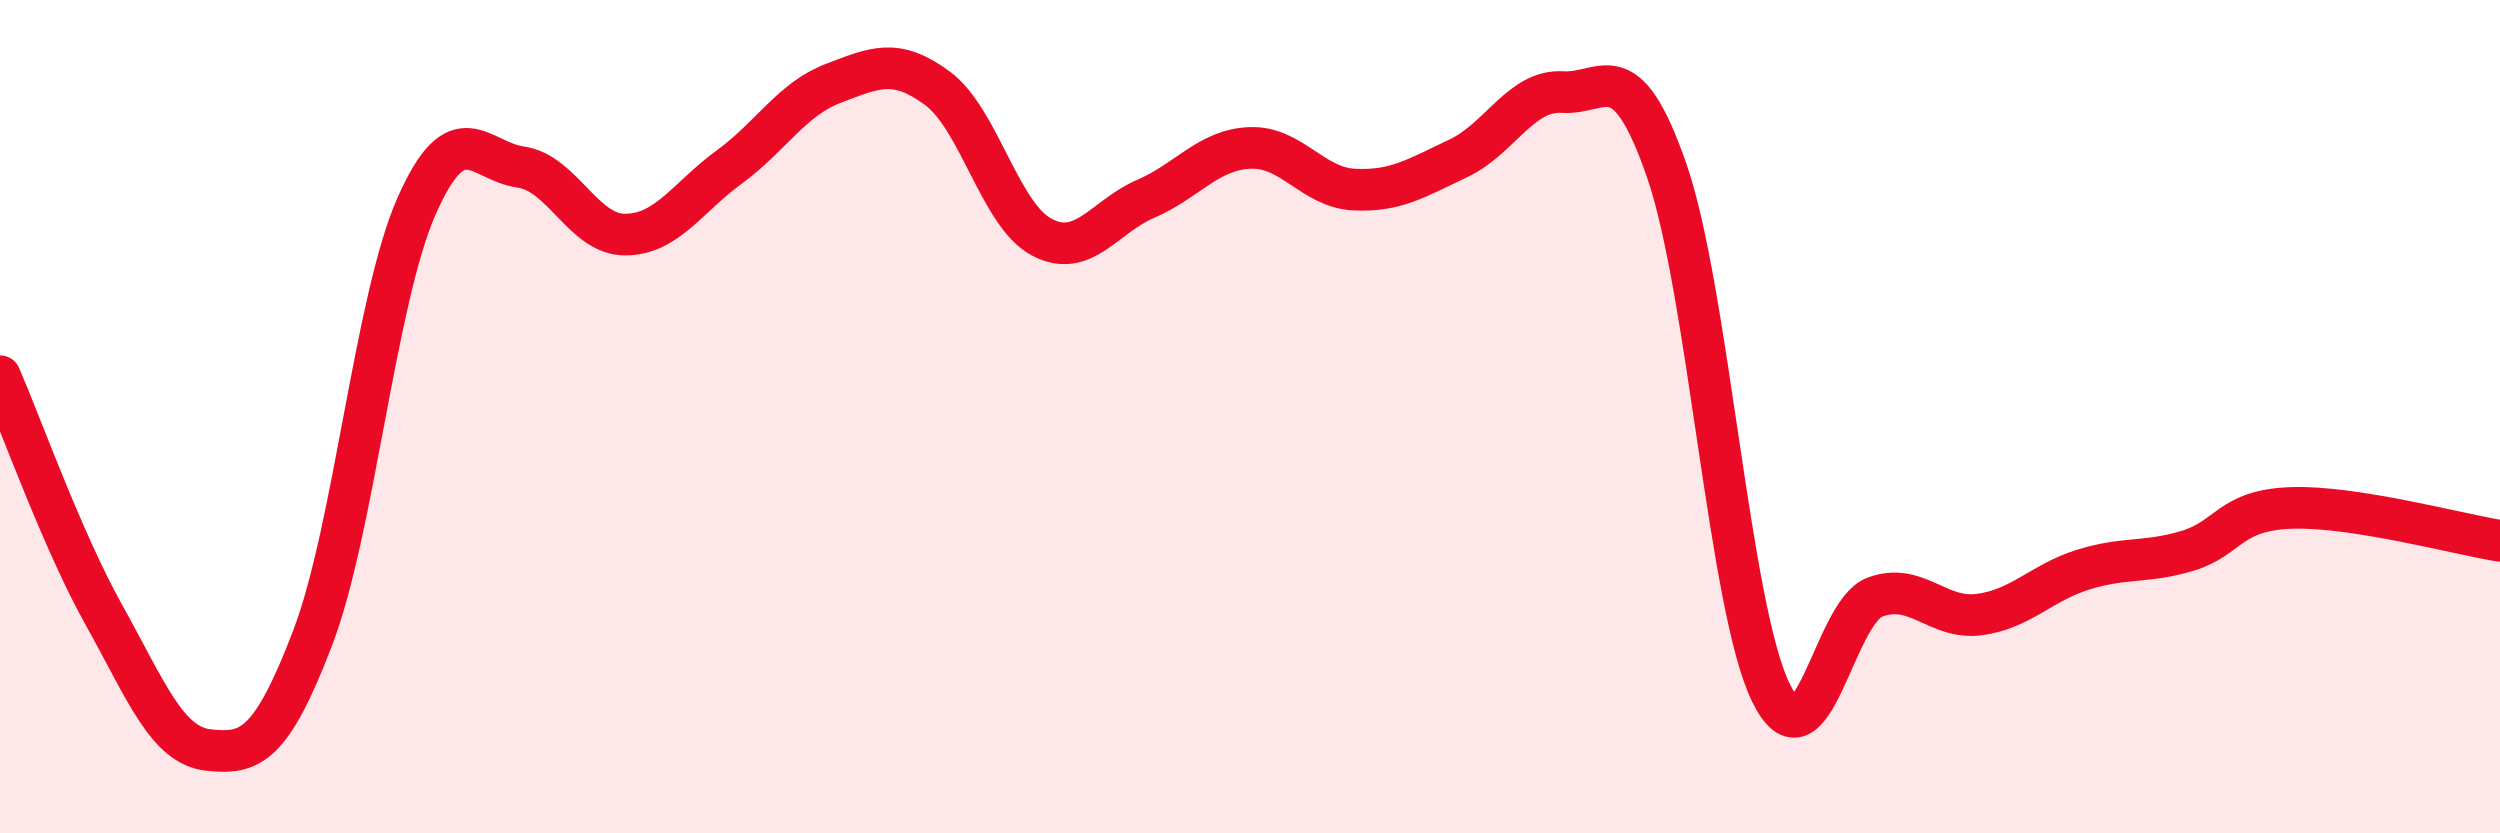
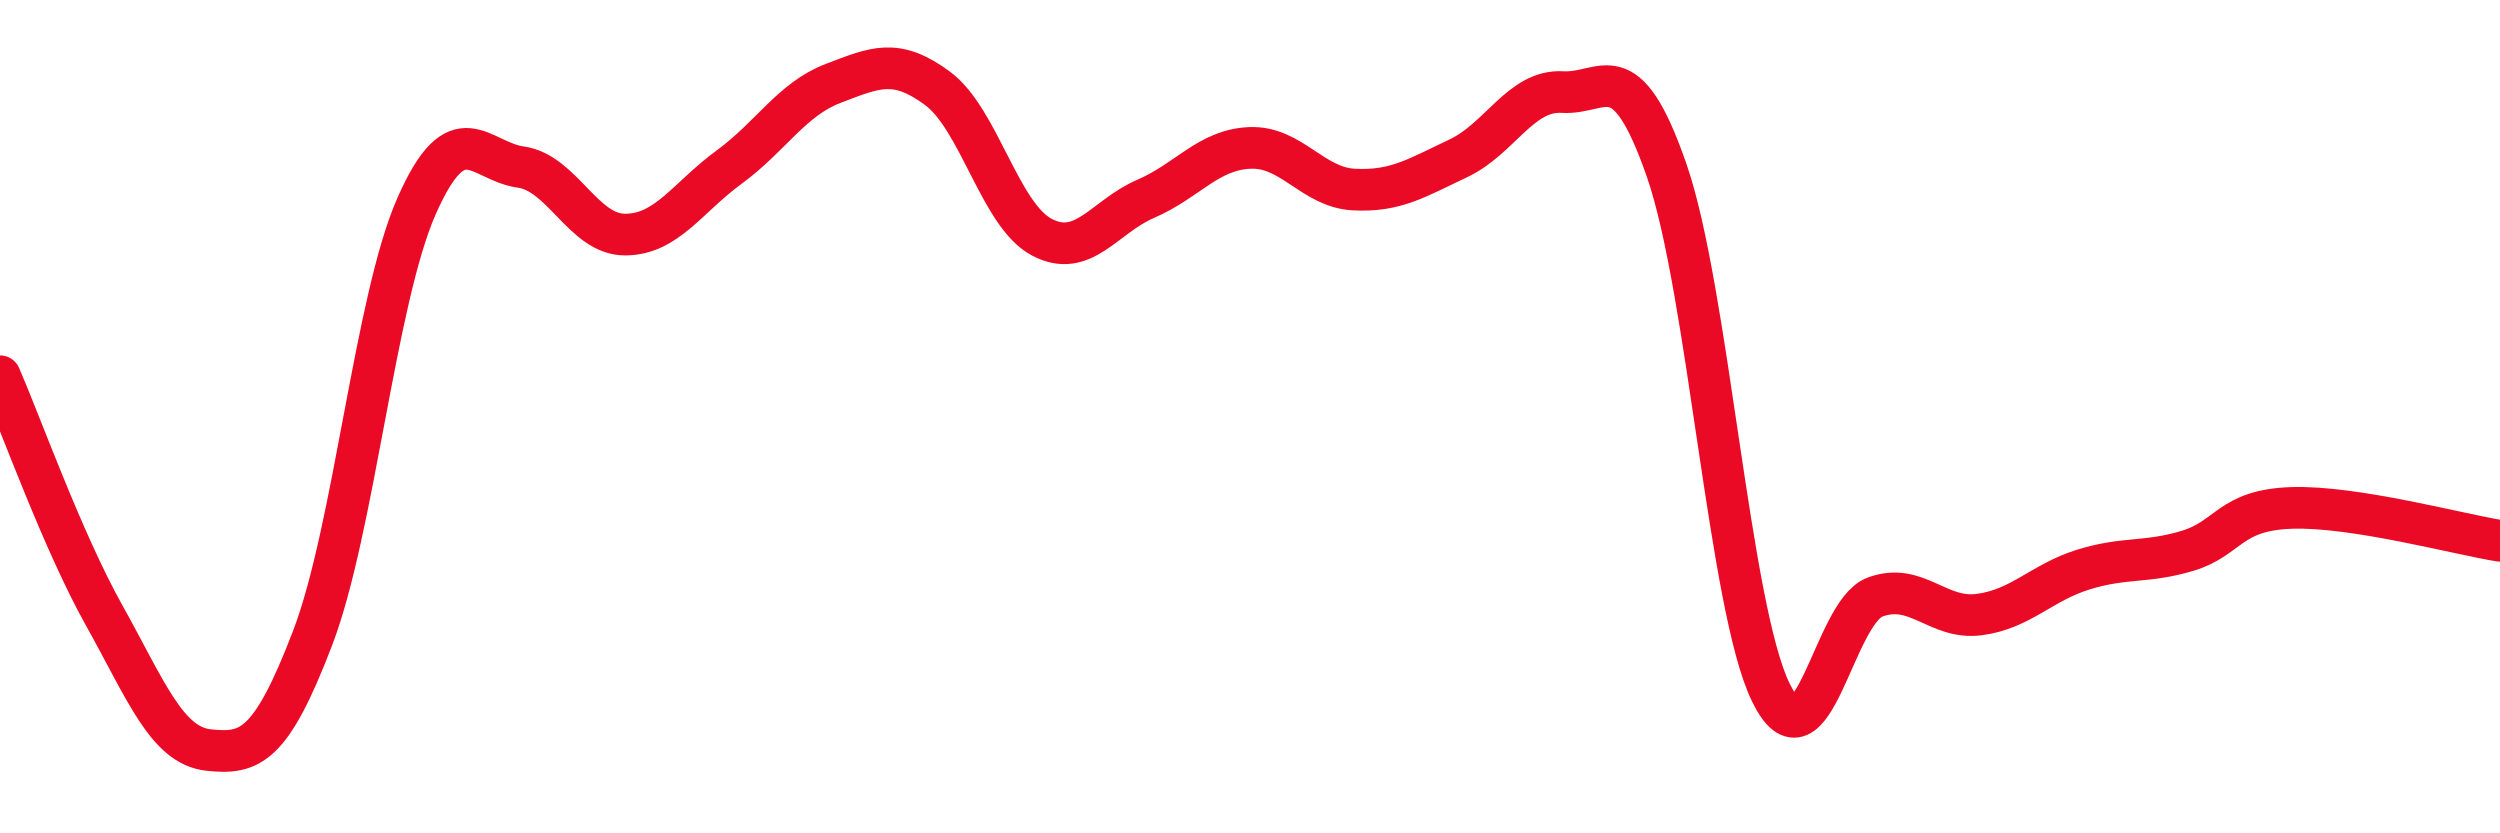
<svg xmlns="http://www.w3.org/2000/svg" width="60" height="20" viewBox="0 0 60 20">
-   <path d="M 0,9.03 C 0.5,10.18 1.5,12.98 2.5,14.77 C 3.5,16.56 4,17.89 5,18 C 6,18.11 6.5,17.93 7.5,15.32 C 8.5,12.71 9,7.2 10,4.94 C 11,2.68 11.5,3.87 12.5,4.01 C 13.5,4.15 14,5.63 15,5.63 C 16,5.63 16.5,4.74 17.5,4.01 C 18.5,3.28 19,2.38 20,2 C 21,1.62 21.5,1.38 22.5,2.12 C 23.5,2.86 24,5.16 25,5.69 C 26,6.22 26.5,5.2 27.5,4.77 C 28.5,4.34 29,3.59 30,3.55 C 31,3.51 31.5,4.5 32.5,4.55 C 33.5,4.6 34,4.27 35,3.8 C 36,3.33 36.5,2.15 37.5,2.21 C 38.5,2.27 39,1.21 40,4.09 C 41,6.97 41.5,14.57 42.5,16.62 C 43.5,18.67 44,14.7 45,14.33 C 46,13.96 46.5,14.88 47.5,14.75 C 48.5,14.62 49,13.98 50,13.67 C 51,13.36 51.5,13.52 52.5,13.22 C 53.5,12.92 53.5,12.24 55,12.19 C 56.5,12.14 59,12.82 60,12.98L60 20L0 20Z" fill="#EB0A25" opacity="0.1" stroke-linecap="round" stroke-linejoin="round" />
  <path d="M 0,9.03 C 0.5,10.18 1.5,12.98 2.5,14.77 C 3.5,16.56 4,17.89 5,18 C 6,18.11 6.5,17.93 7.5,15.32 C 8.5,12.71 9,7.2 10,4.94 C 11,2.68 11.5,3.87 12.5,4.01 C 13.5,4.15 14,5.63 15,5.63 C 16,5.63 16.5,4.74 17.5,4.01 C 18.5,3.28 19,2.38 20,2 C 21,1.62 21.5,1.38 22.5,2.12 C 23.5,2.86 24,5.16 25,5.69 C 26,6.22 26.5,5.2 27.5,4.77 C 28.5,4.34 29,3.59 30,3.55 C 31,3.51 31.5,4.5 32.5,4.55 C 33.5,4.6 34,4.27 35,3.8 C 36,3.33 36.5,2.15 37.5,2.21 C 38.5,2.27 39,1.21 40,4.09 C 41,6.97 41.5,14.57 42.5,16.62 C 43.5,18.67 44,14.7 45,14.33 C 46,13.96 46.5,14.88 47.5,14.75 C 48.5,14.62 49,13.98 50,13.67 C 51,13.36 51.5,13.52 52.5,13.22 C 53.5,12.92 53.5,12.24 55,12.19 C 56.5,12.14 59,12.82 60,12.98" stroke="#EB0A25" stroke-width="1" fill="none" stroke-linecap="round" stroke-linejoin="round" />
</svg>